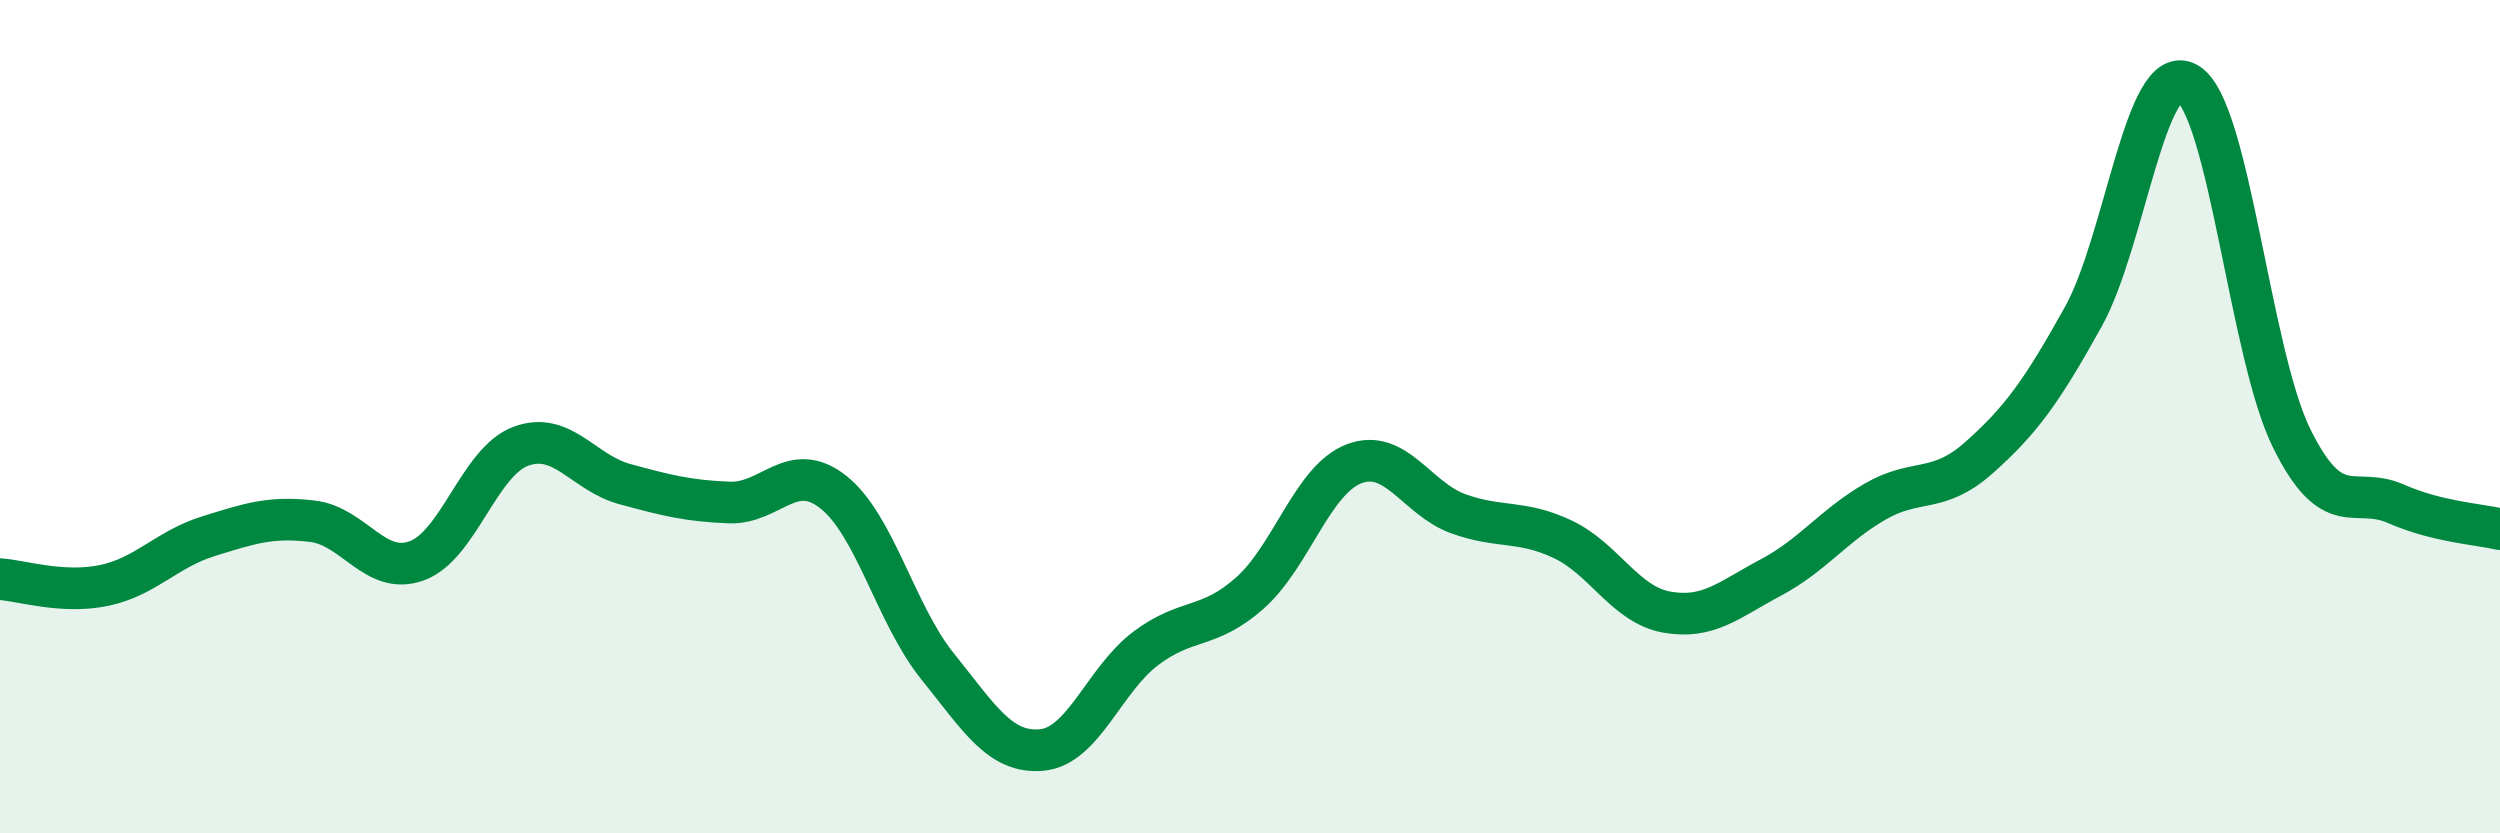
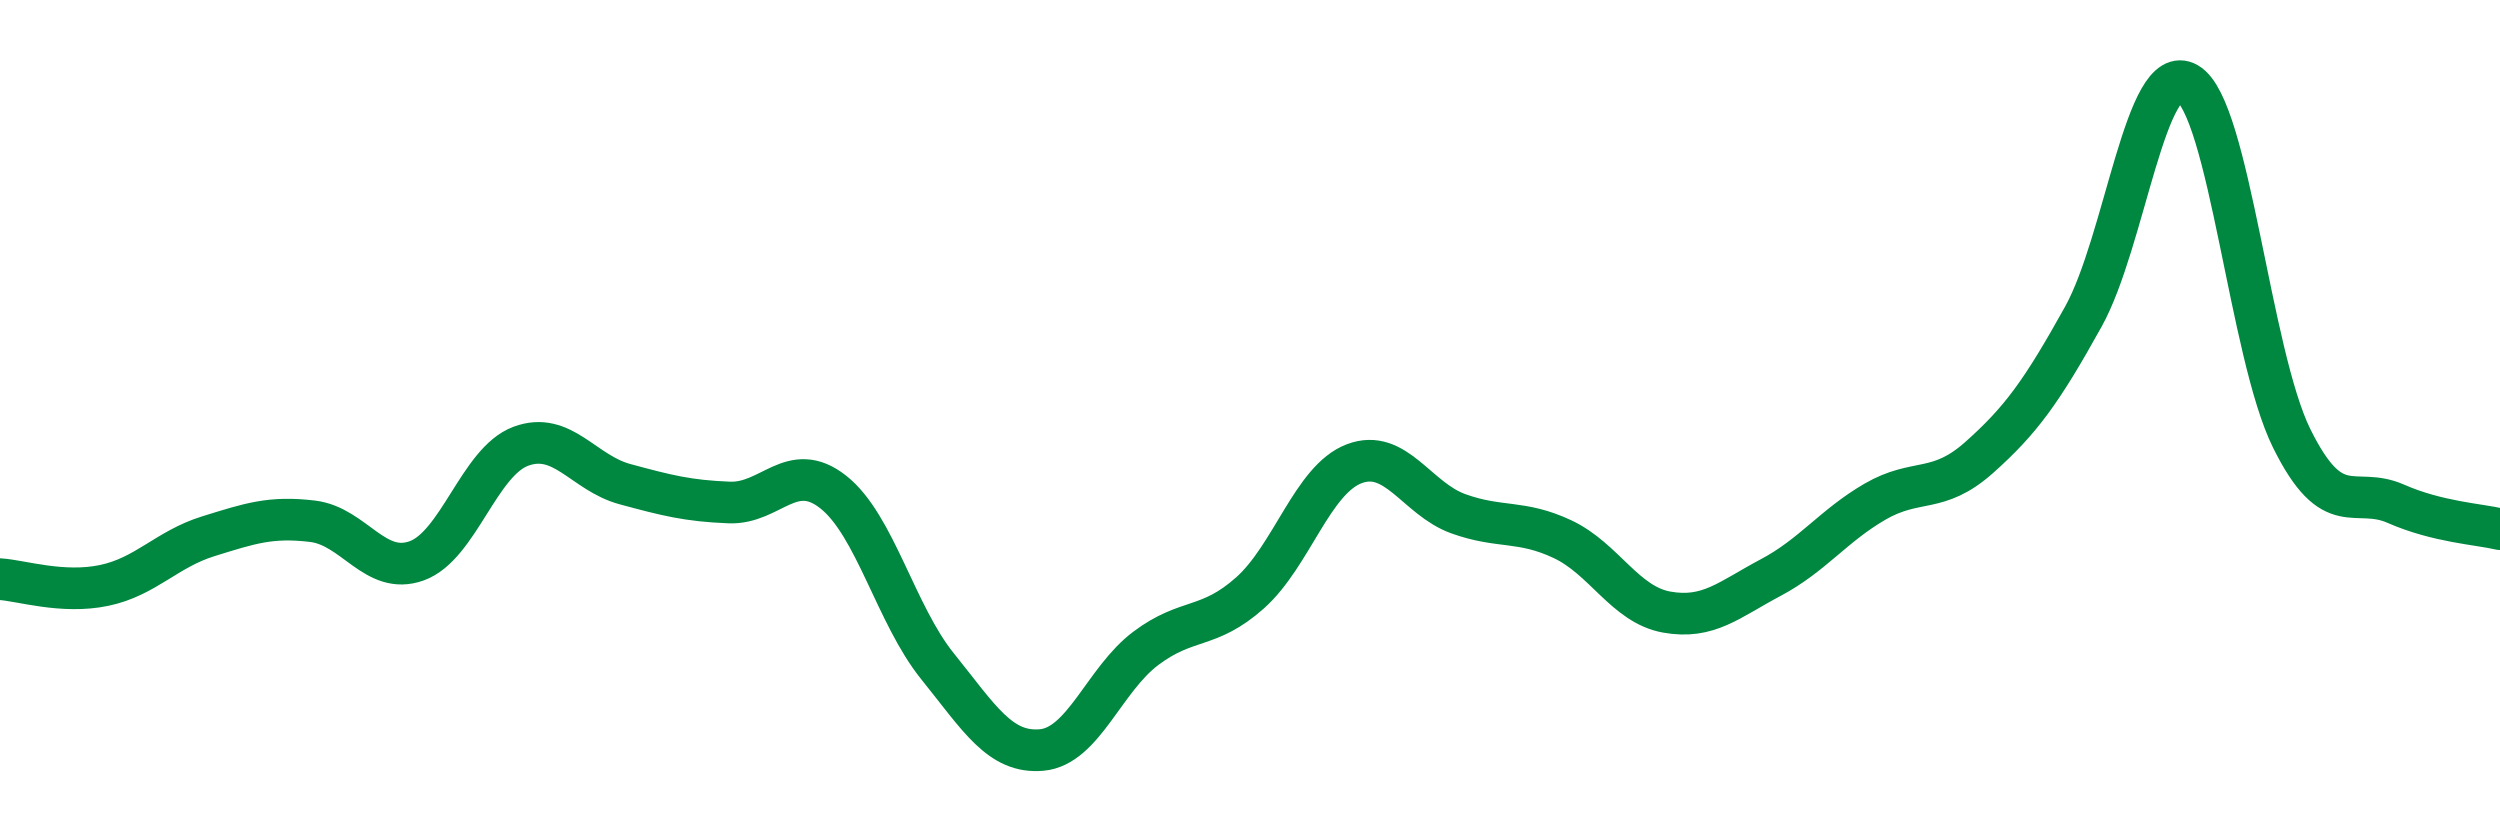
<svg xmlns="http://www.w3.org/2000/svg" width="60" height="20" viewBox="0 0 60 20">
-   <path d="M 0,13.9 C 0.5,13.93 1.5,14.26 2.5,14.05 C 3.5,13.84 4,13.18 5,12.87 C 6,12.56 6.5,12.39 7.5,12.51 C 8.5,12.63 9,13.82 10,13.46 C 11,13.1 11.5,11.08 12.5,10.71 C 13.5,10.34 14,11.35 15,11.62 C 16,11.89 16.5,12.02 17.5,12.06 C 18.5,12.1 19,11.02 20,11.81 C 21,12.6 21.5,14.75 22.5,15.99 C 23.5,17.23 24,18.09 25,18 C 26,17.91 26.5,16.31 27.5,15.56 C 28.5,14.81 29,15.12 30,14.23 C 31,13.34 31.5,11.51 32.5,11.13 C 33.5,10.75 34,11.97 35,12.33 C 36,12.69 36.5,12.47 37.5,12.94 C 38.5,13.41 39,14.51 40,14.69 C 41,14.87 41.5,14.39 42.5,13.86 C 43.5,13.33 44,12.62 45,12.04 C 46,11.46 46.5,11.87 47.5,10.98 C 48.5,10.09 49,9.4 50,7.6 C 51,5.8 51.5,1.42 52.5,2 C 53.5,2.58 54,8.5 55,10.52 C 56,12.54 56.5,11.65 57.5,12.09 C 58.5,12.53 59.5,12.58 60,12.7L60 20L0 20Z" fill="#008740" opacity="0.1" stroke-linecap="round" stroke-linejoin="round" />
  <path d="M 0,13.9 C 0.5,13.93 1.5,14.26 2.5,14.05 C 3.5,13.84 4,13.18 5,12.87 C 6,12.56 6.5,12.39 7.5,12.51 C 8.5,12.63 9,13.82 10,13.46 C 11,13.1 11.5,11.08 12.5,10.71 C 13.5,10.34 14,11.35 15,11.62 C 16,11.89 16.5,12.02 17.5,12.06 C 18.5,12.1 19,11.02 20,11.81 C 21,12.6 21.5,14.75 22.5,15.99 C 23.5,17.23 24,18.09 25,18 C 26,17.91 26.5,16.31 27.5,15.56 C 28.5,14.81 29,15.12 30,14.23 C 31,13.34 31.5,11.51 32.5,11.13 C 33.5,10.75 34,11.97 35,12.33 C 36,12.69 36.5,12.47 37.5,12.94 C 38.5,13.41 39,14.51 40,14.69 C 41,14.87 41.5,14.39 42.5,13.86 C 43.5,13.33 44,12.62 45,12.04 C 46,11.46 46.5,11.87 47.5,10.98 C 48.5,10.09 49,9.4 50,7.6 C 51,5.8 51.5,1.42 52.5,2 C 53.5,2.58 54,8.5 55,10.52 C 56,12.54 56.5,11.65 57.5,12.09 C 58.5,12.53 59.5,12.58 60,12.7" stroke="#008740" stroke-width="1" fill="none" stroke-linecap="round" stroke-linejoin="round" />
</svg>